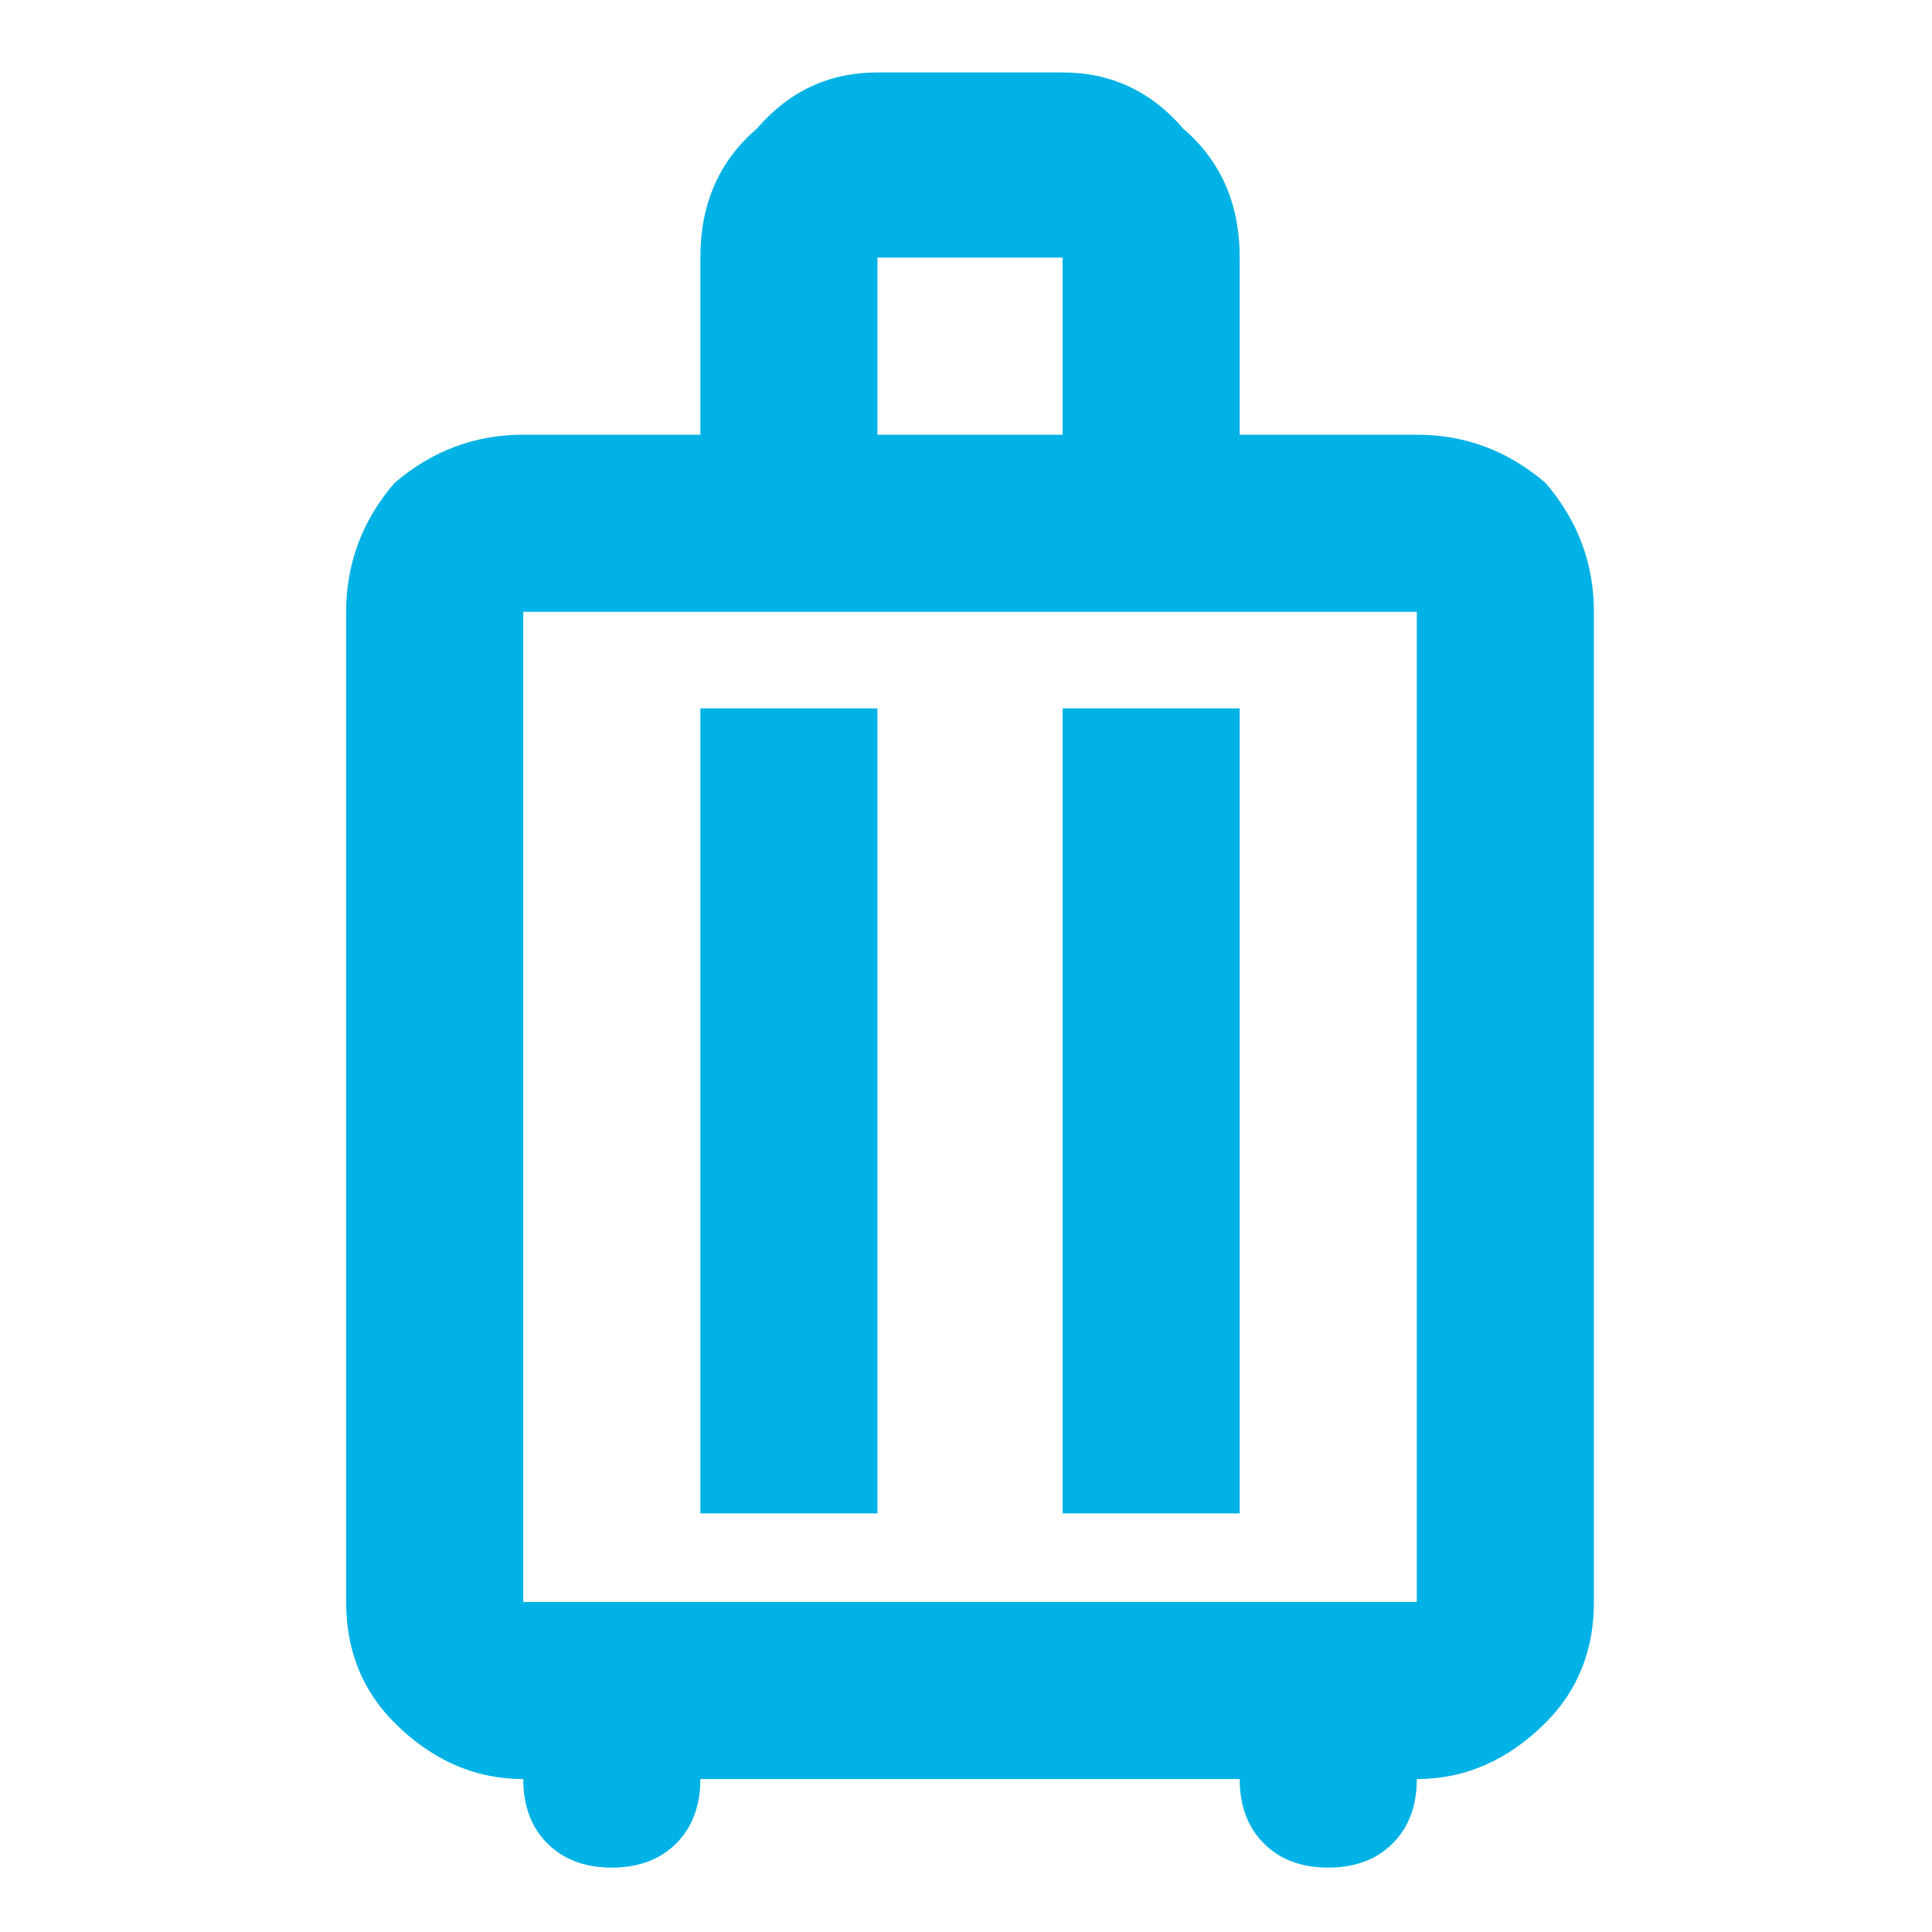
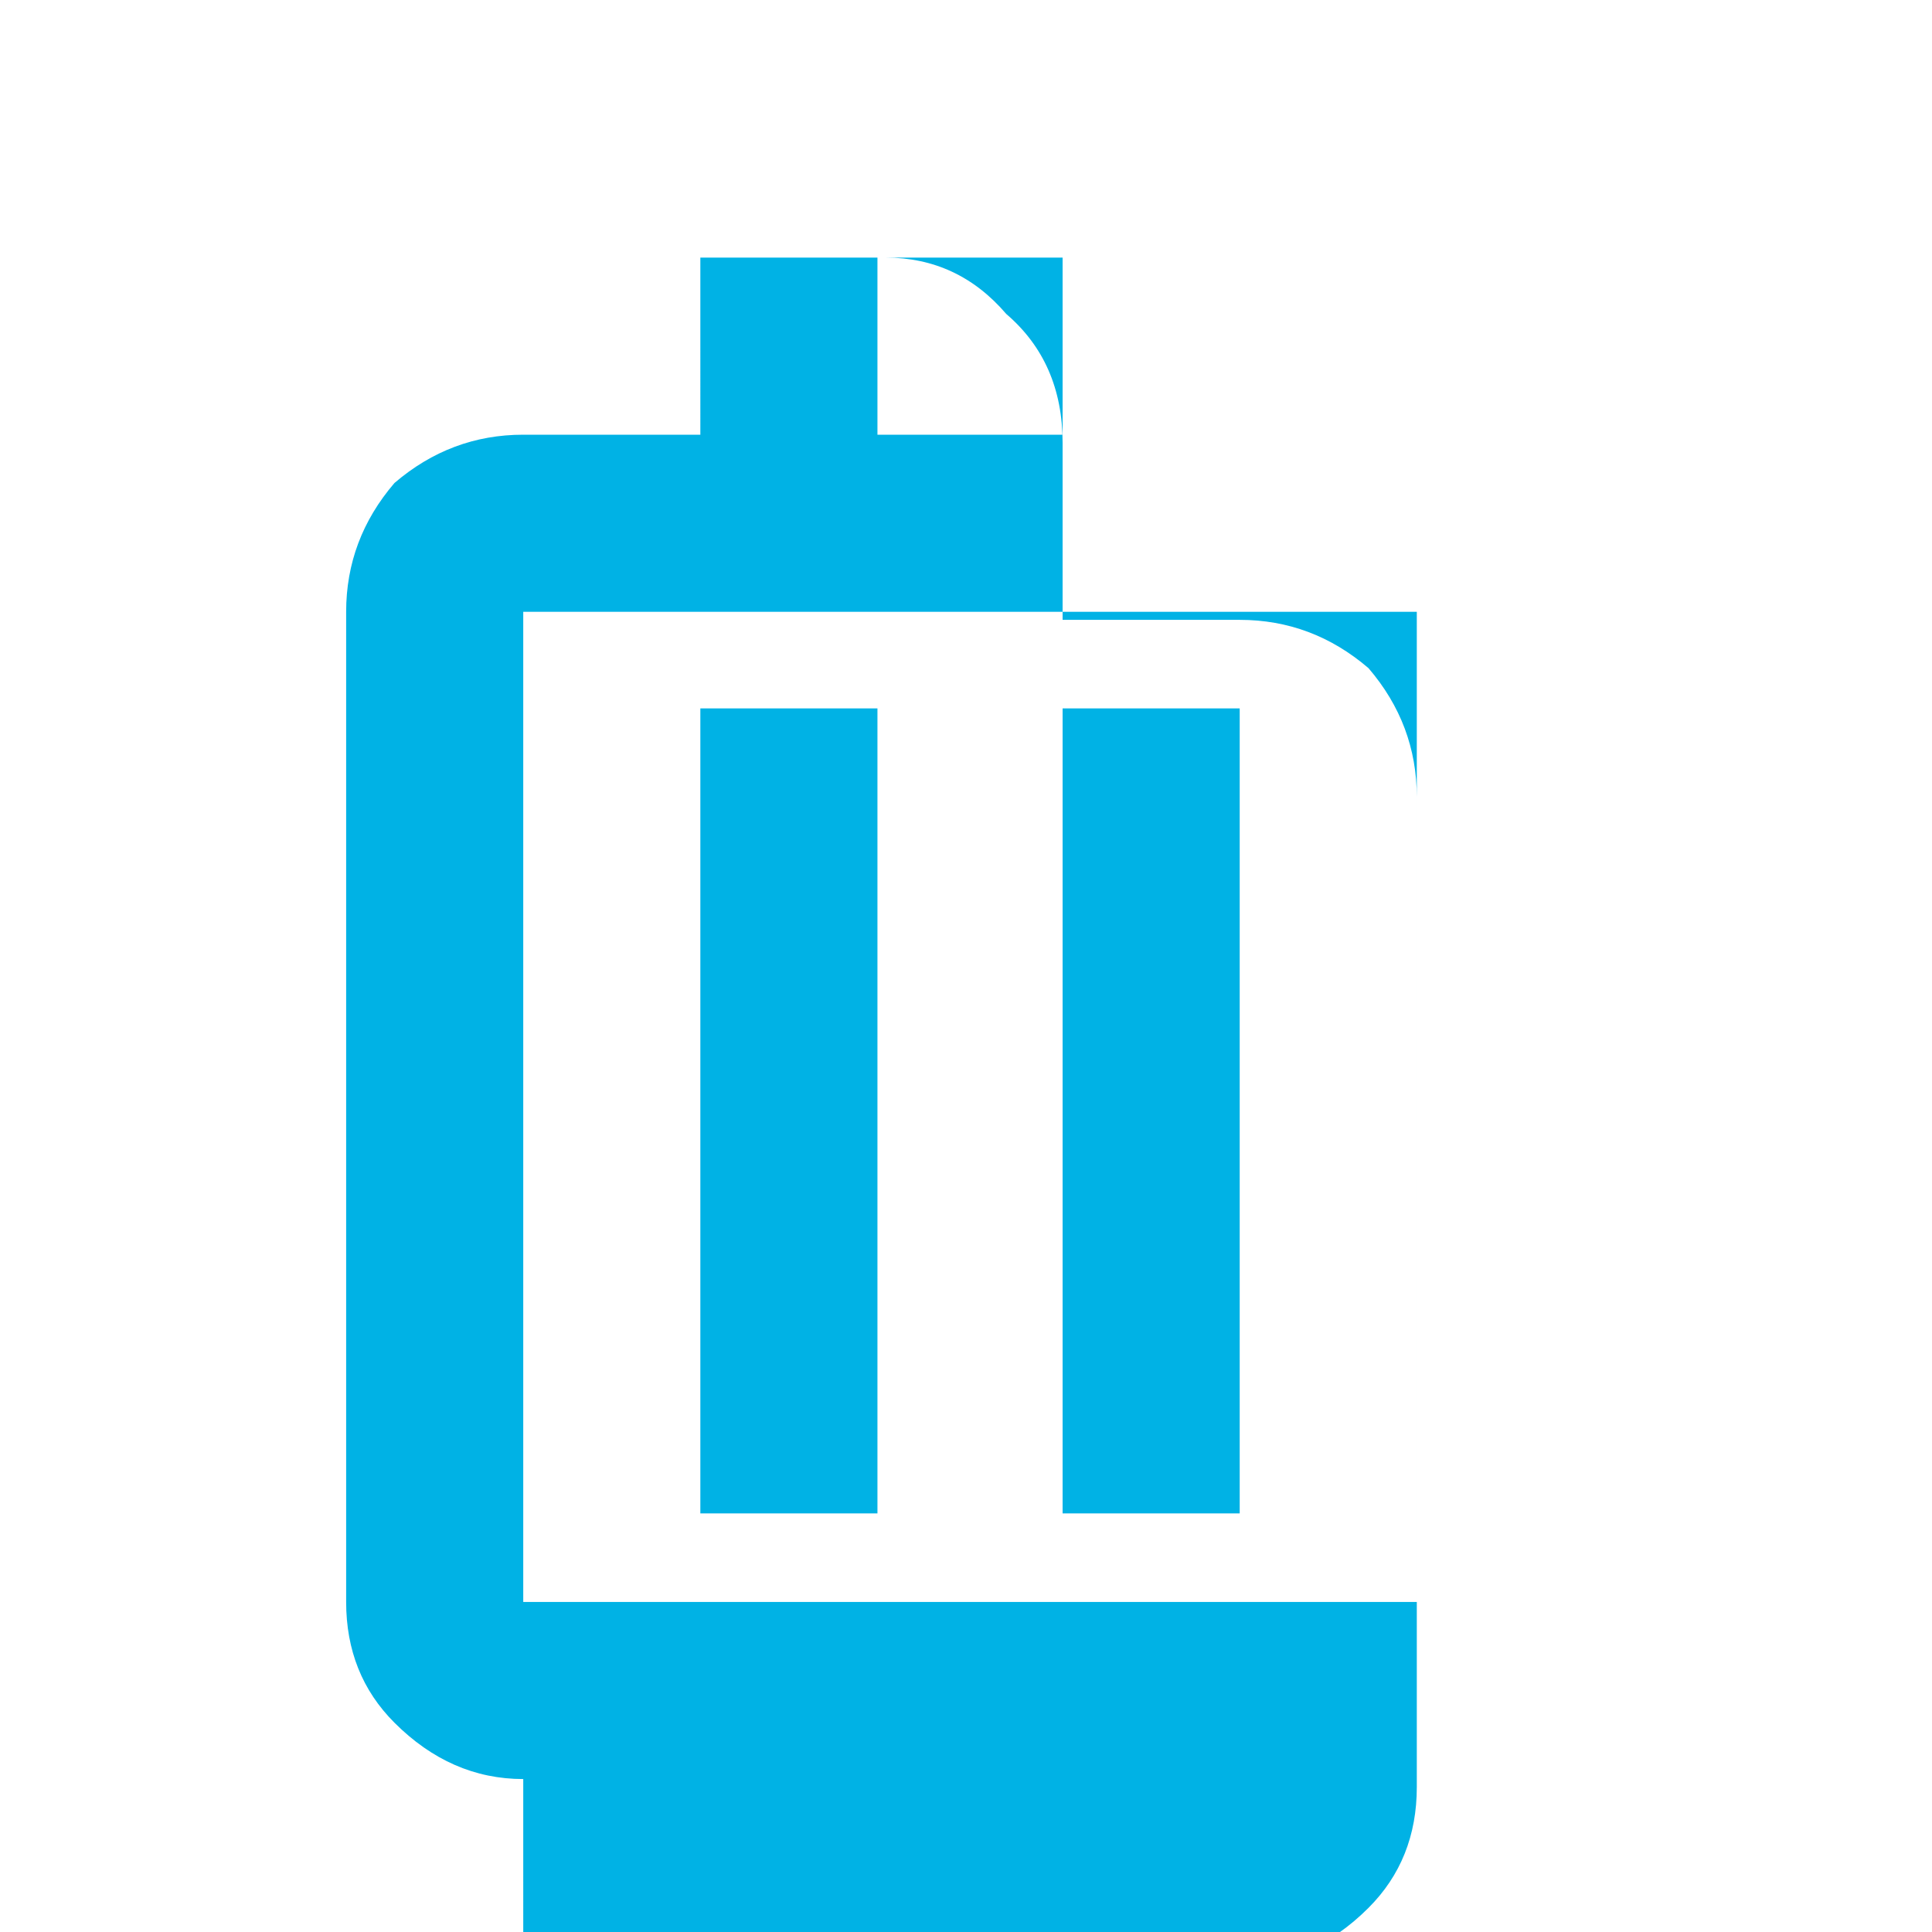
<svg xmlns="http://www.w3.org/2000/svg" version="1.2" viewBox="0 0 24 24" width="24" height="24">
-   <path d="M6.5 22.1q-.9 0-1.6-.7-.6-.6-.6-1.5V7.6q0-.9.6-1.6.7-.6 1.6-.6h2.2V3.2q0-1 .7-1.6.6-.7 1.5-.7h2.3q.9 0 1.5.7.7.6.7 1.6v2.2h2.2q.9 0 1.6.6.6.7.6 1.6v12.3q0 .9-.6 1.5-.7.7-1.6.7 0 .5-.3.8-.3.3-.8.3t-.8-.3q-.3-.3-.3-.8H8.7q0 .5-.3.8-.3.3-.8.3t-.8-.3q-.3-.3-.3-.8zm0-2.2h11.1V7.6H6.5zm2.2-1.1h2.2v-10H8.7zm4.5 0h2.2v-10h-2.2zM10.9 5.4h2.3V3.2h-2.3z" style="fill:#00b2e5" />
+   <path d="M6.5 22.1q-.9 0-1.6-.7-.6-.6-.6-1.5V7.6q0-.9.6-1.6.7-.6 1.6-.6h2.2V3.2h2.3q.9 0 1.5.7.7.6.7 1.6v2.2h2.2q.9 0 1.6.6.6.7.6 1.6v12.3q0 .9-.6 1.5-.7.7-1.6.7 0 .5-.3.8-.3.3-.8.3t-.8-.3q-.3-.3-.3-.8H8.7q0 .5-.3.8-.3.3-.8.3t-.8-.3q-.3-.3-.3-.8zm0-2.2h11.1V7.6H6.5zm2.2-1.1h2.2v-10H8.7zm4.5 0h2.2v-10h-2.2zM10.9 5.4h2.3V3.2h-2.3z" style="fill:#00b2e5" />
</svg>